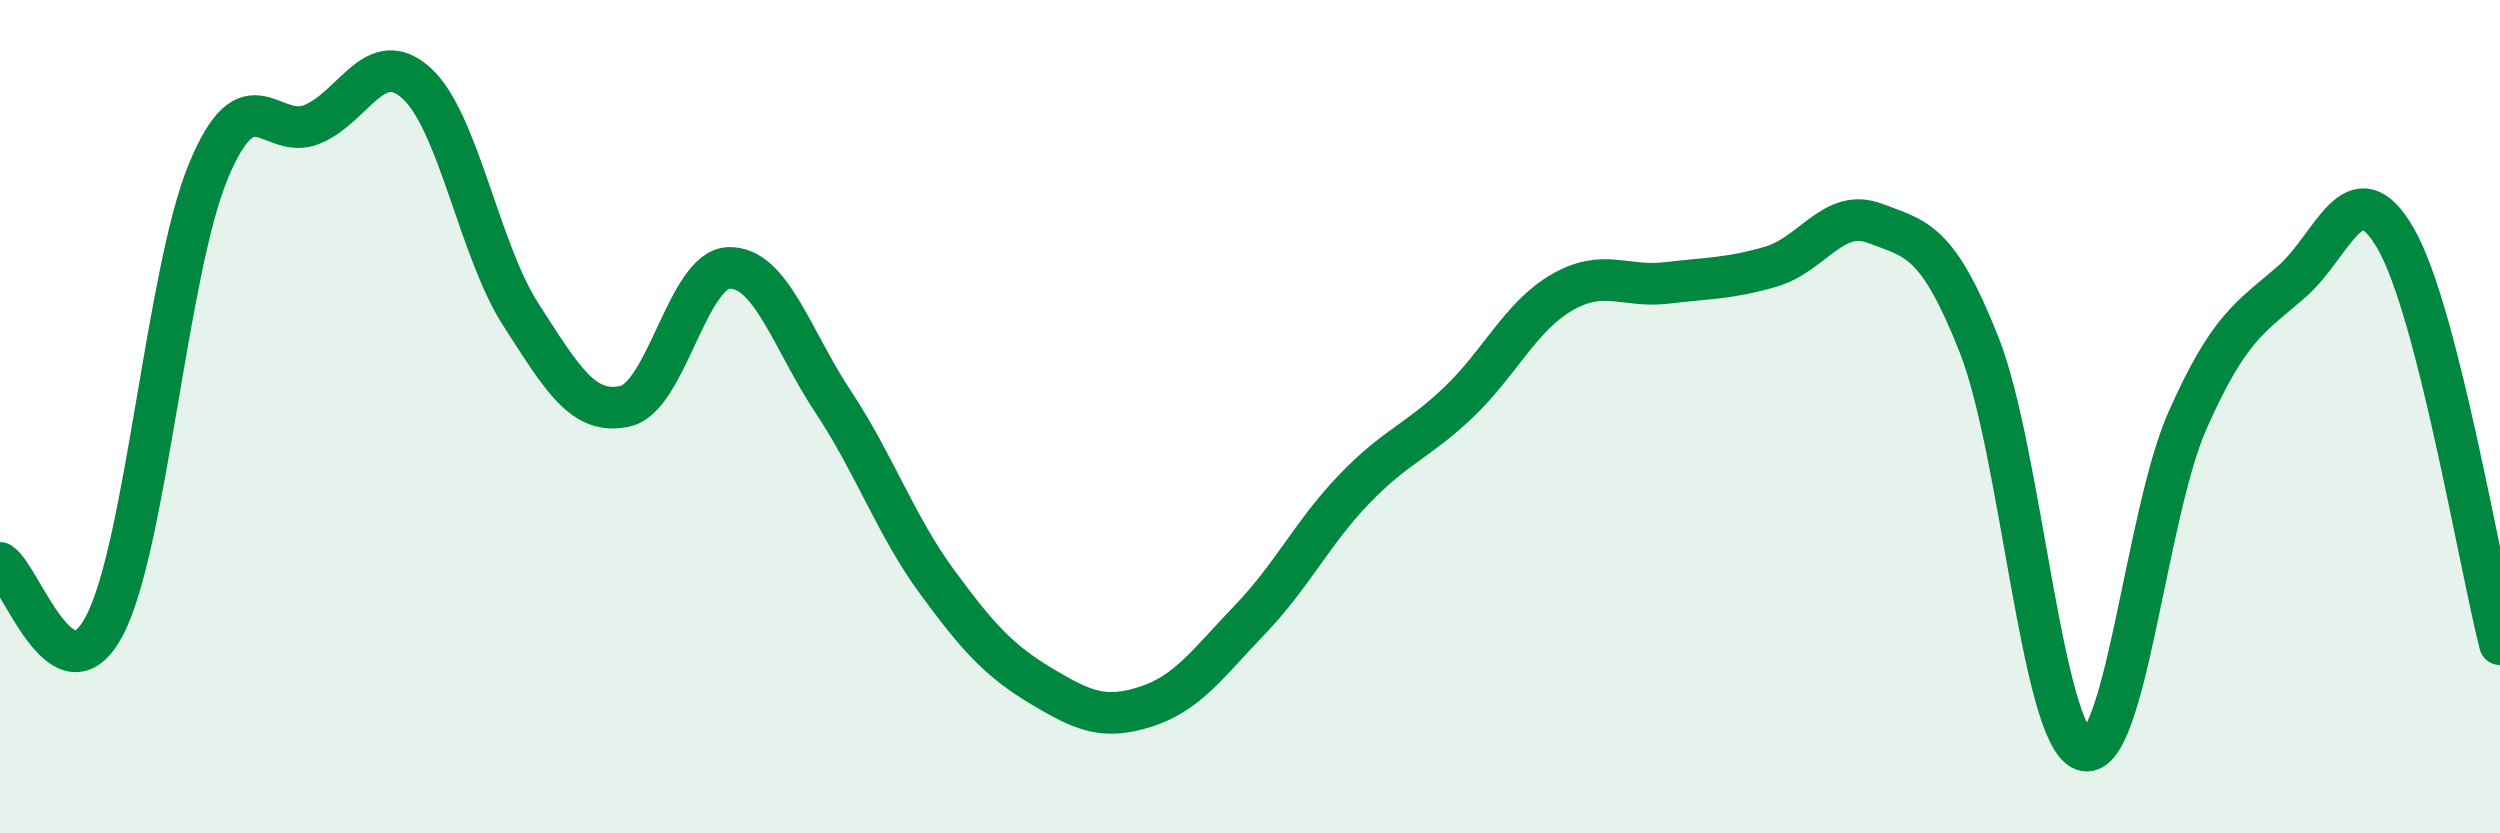
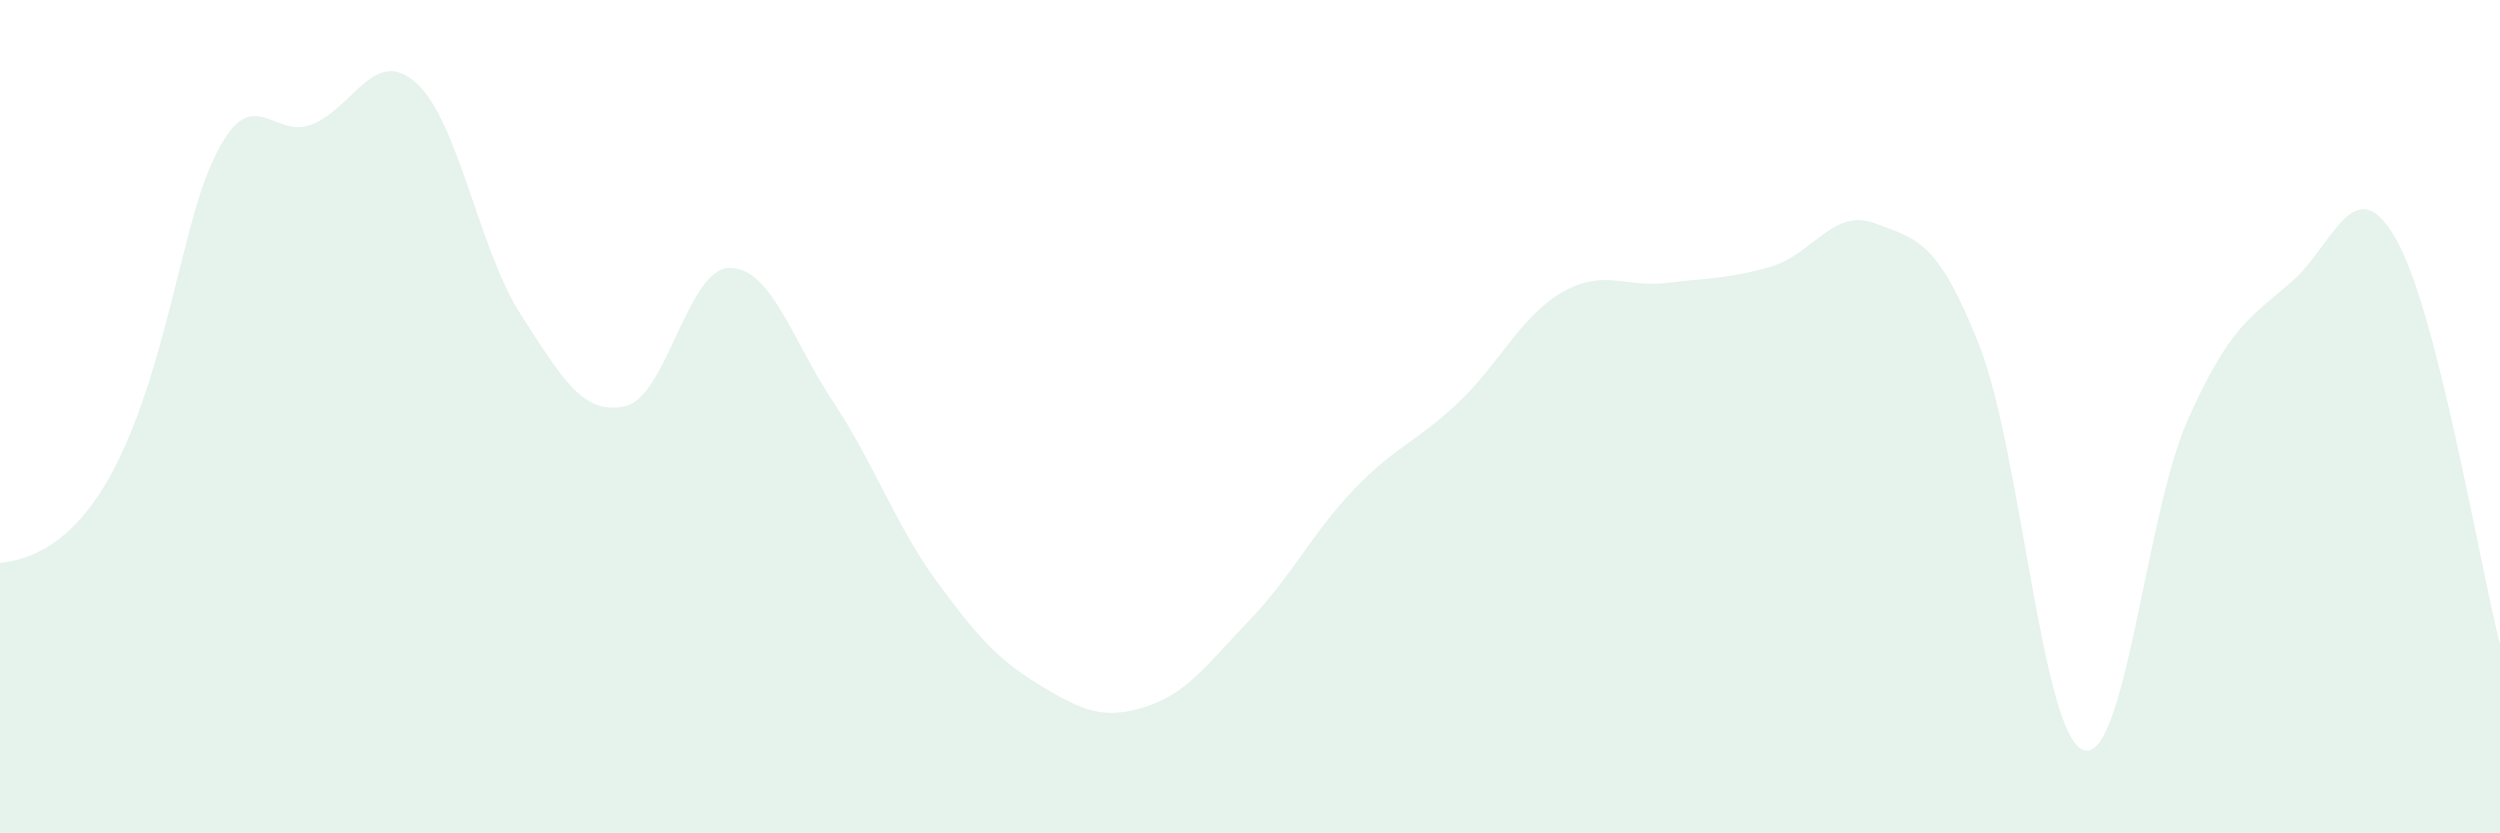
<svg xmlns="http://www.w3.org/2000/svg" width="60" height="20" viewBox="0 0 60 20">
-   <path d="M 0,13.51 C 0.5,13.81 1.5,16.91 2.5,15.03 C 3.5,13.15 4,6.52 5,4.11 C 6,1.7 6.5,3.4 7.5,2.98 C 8.5,2.56 9,1.09 10,2 C 11,2.91 11.5,6 12.5,7.55 C 13.5,9.1 14,9.97 15,9.75 C 16,9.53 16.5,6.45 17.5,6.43 C 18.5,6.41 19,8.14 20,9.65 C 21,11.16 21.5,12.62 22.5,13.98 C 23.5,15.34 24,15.87 25,16.47 C 26,17.07 26.5,17.28 27.5,16.96 C 28.5,16.64 29,15.91 30,14.87 C 31,13.83 31.5,12.78 32.5,11.74 C 33.5,10.7 34,10.61 35,9.66 C 36,8.71 36.5,7.58 37.5,7.01 C 38.5,6.44 39,6.91 40,6.79 C 41,6.67 41.5,6.69 42.5,6.4 C 43.5,6.11 44,4.98 45,5.36 C 46,5.74 46.5,5.75 47.5,8.28 C 48.5,10.81 49,17.64 50,18 C 51,18.36 51.5,12.34 52.5,10.09 C 53.5,7.84 54,7.63 55,6.76 C 56,5.89 56.5,3.99 57.5,5.73 C 58.5,7.47 59.5,13.51 60,15.46L60 20L0 20Z" fill="#008740" opacity="0.1" stroke-linecap="round" stroke-linejoin="round" />
-   <path d="M 0,13.51 C 0.5,13.81 1.5,16.91 2.5,15.03 C 3.5,13.15 4,6.52 5,4.11 C 6,1.7 6.5,3.4 7.5,2.98 C 8.5,2.56 9,1.09 10,2 C 11,2.91 11.5,6 12.5,7.55 C 13.5,9.1 14,9.97 15,9.75 C 16,9.53 16.5,6.45 17.5,6.43 C 18.5,6.41 19,8.14 20,9.65 C 21,11.16 21.5,12.62 22.5,13.98 C 23.5,15.34 24,15.87 25,16.47 C 26,17.07 26.5,17.28 27.5,16.96 C 28.5,16.64 29,15.91 30,14.87 C 31,13.83 31.5,12.78 32.5,11.74 C 33.5,10.7 34,10.61 35,9.66 C 36,8.71 36.5,7.58 37.5,7.01 C 38.5,6.44 39,6.91 40,6.79 C 41,6.67 41.5,6.69 42.5,6.4 C 43.5,6.11 44,4.98 45,5.36 C 46,5.74 46.5,5.75 47.5,8.28 C 48.5,10.81 49,17.64 50,18 C 51,18.36 51.5,12.34 52.5,10.09 C 53.5,7.84 54,7.63 55,6.76 C 56,5.89 56.5,3.99 57.5,5.73 C 58.5,7.47 59.5,13.51 60,15.46" stroke="#008740" stroke-width="1" fill="none" stroke-linecap="round" stroke-linejoin="round" />
+   <path d="M 0,13.51 C 3.5,13.15 4,6.52 5,4.11 C 6,1.7 6.5,3.4 7.5,2.98 C 8.5,2.56 9,1.09 10,2 C 11,2.91 11.5,6 12.5,7.55 C 13.5,9.1 14,9.97 15,9.75 C 16,9.53 16.5,6.45 17.5,6.43 C 18.5,6.41 19,8.14 20,9.65 C 21,11.16 21.5,12.62 22.5,13.98 C 23.5,15.34 24,15.87 25,16.47 C 26,17.07 26.5,17.28 27.5,16.96 C 28.5,16.64 29,15.91 30,14.87 C 31,13.83 31.5,12.78 32.5,11.74 C 33.5,10.7 34,10.61 35,9.66 C 36,8.71 36.5,7.58 37.5,7.01 C 38.5,6.44 39,6.91 40,6.79 C 41,6.67 41.5,6.69 42.5,6.4 C 43.5,6.11 44,4.98 45,5.36 C 46,5.74 46.5,5.75 47.5,8.28 C 48.5,10.81 49,17.64 50,18 C 51,18.36 51.5,12.34 52.5,10.09 C 53.5,7.84 54,7.63 55,6.76 C 56,5.89 56.5,3.99 57.5,5.73 C 58.5,7.47 59.5,13.51 60,15.46L60 20L0 20Z" fill="#008740" opacity="0.1" stroke-linecap="round" stroke-linejoin="round" />
</svg>